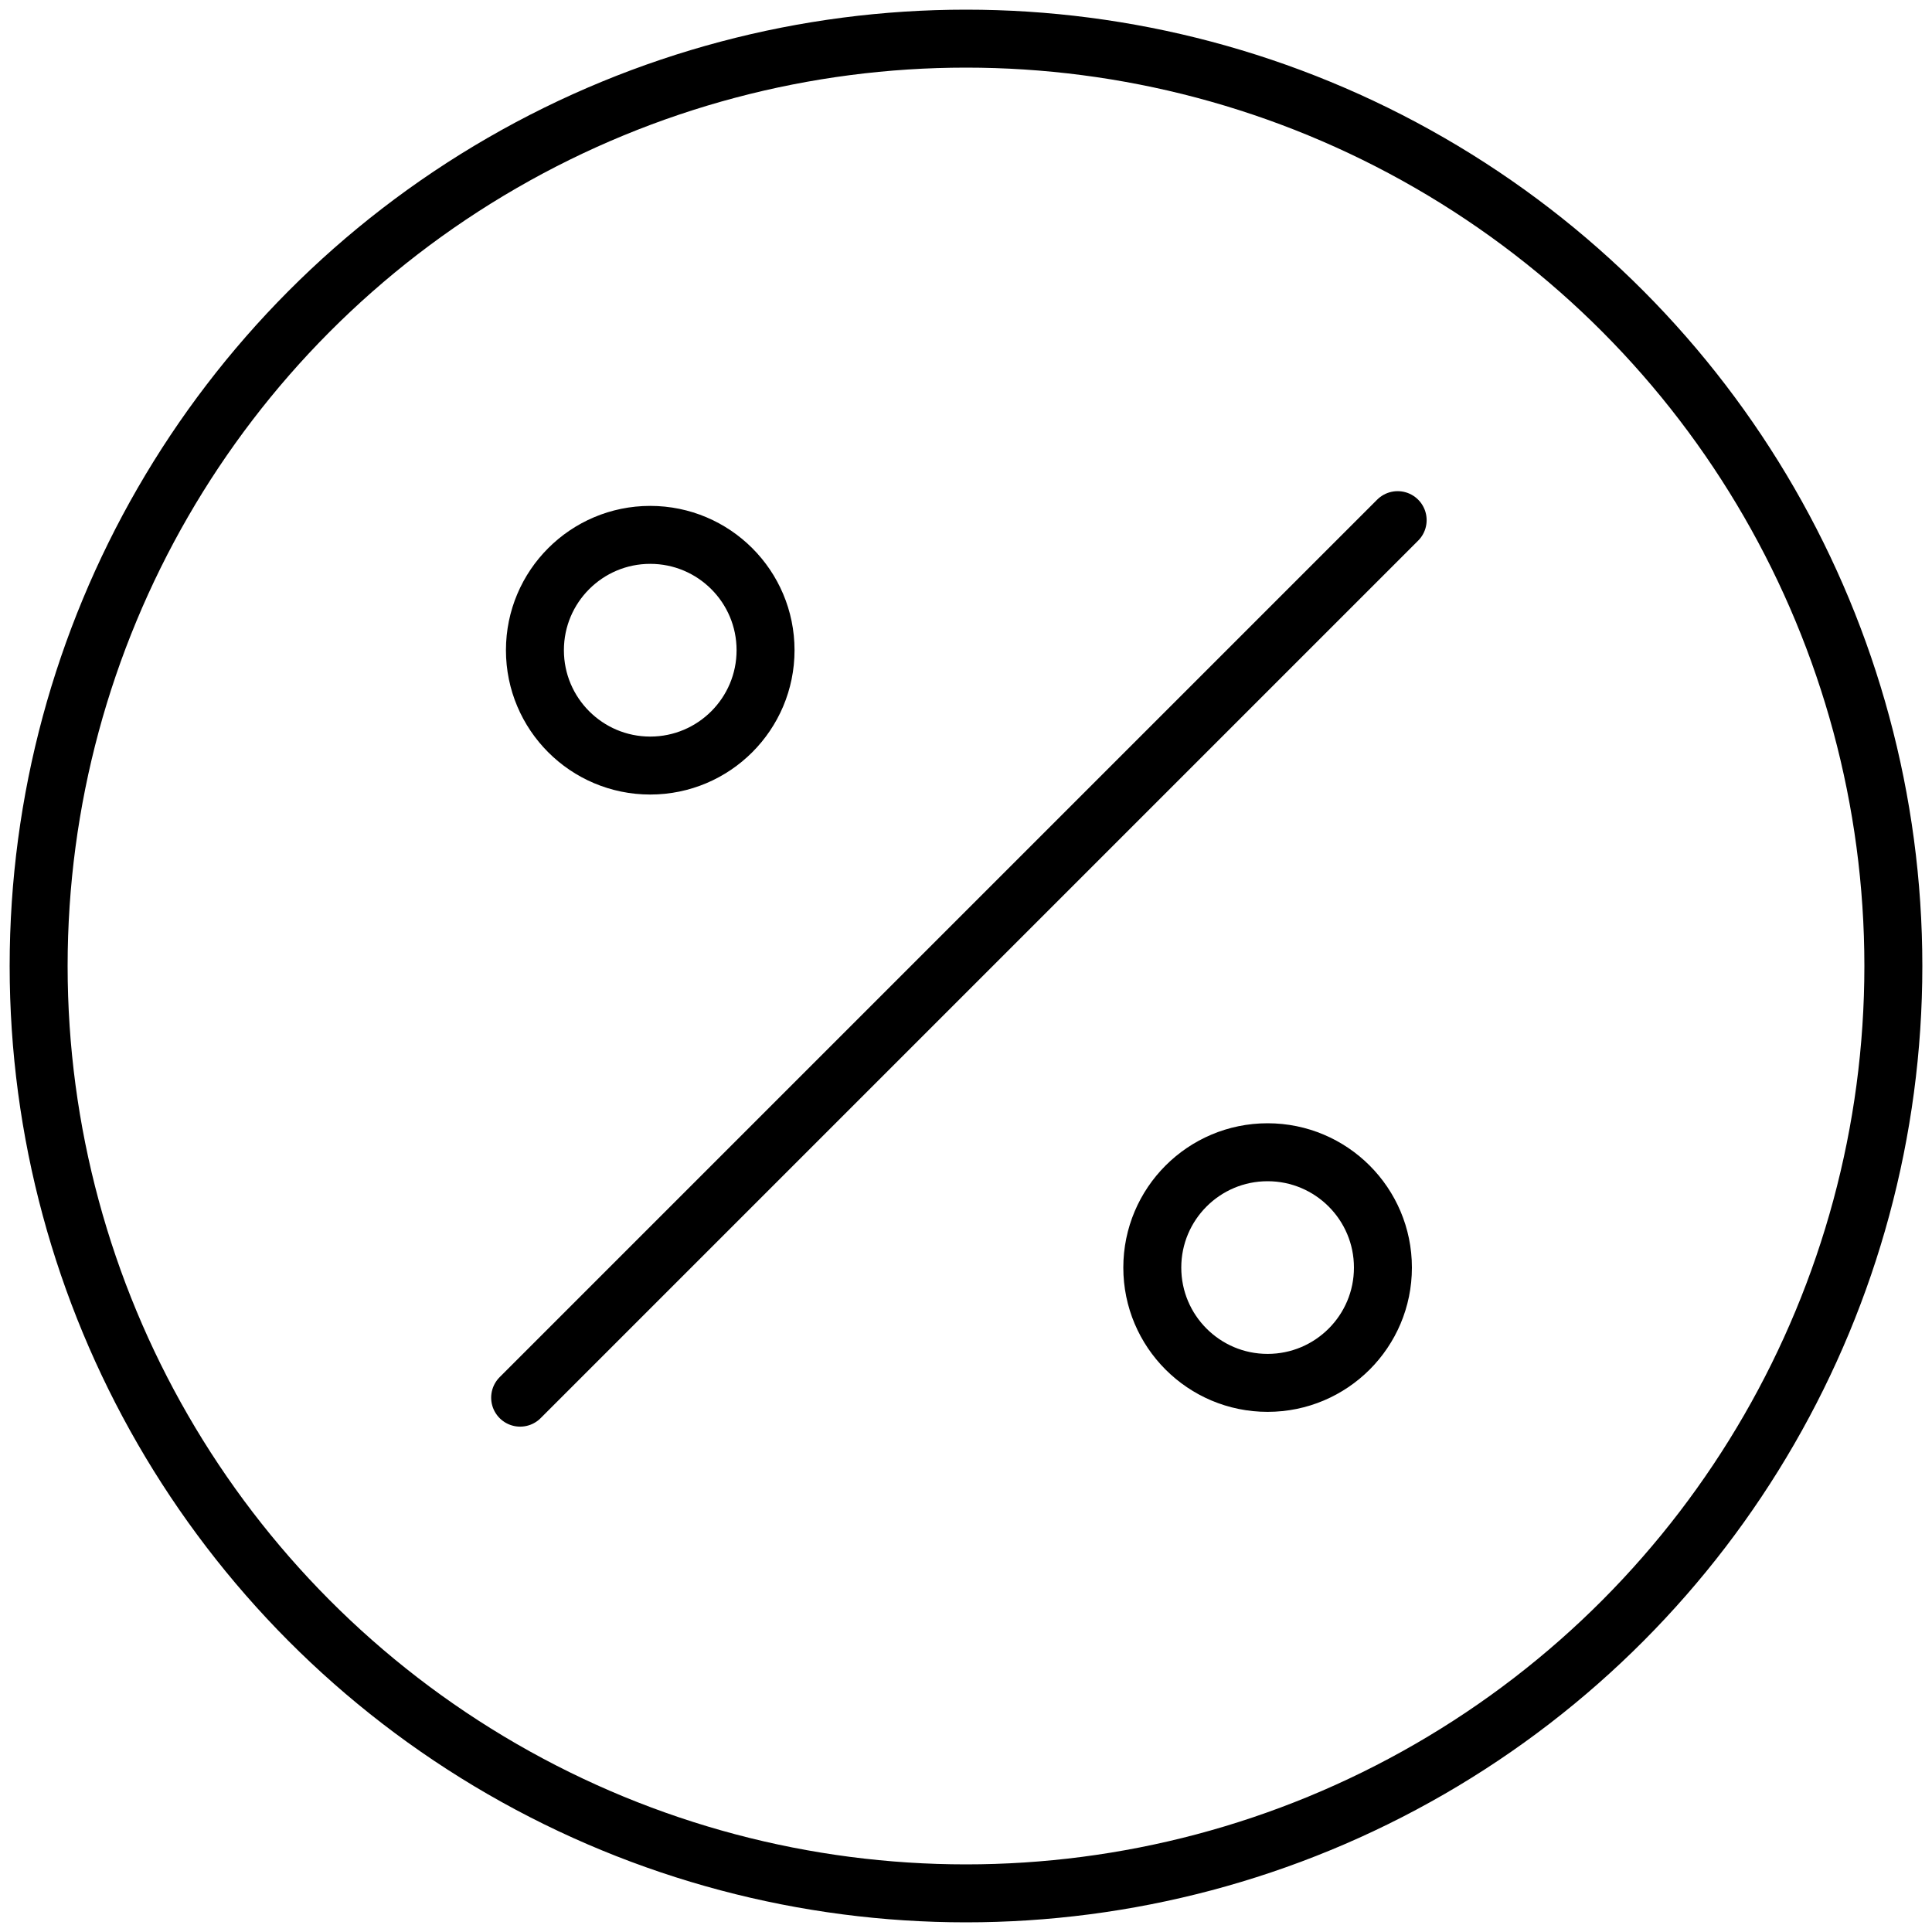
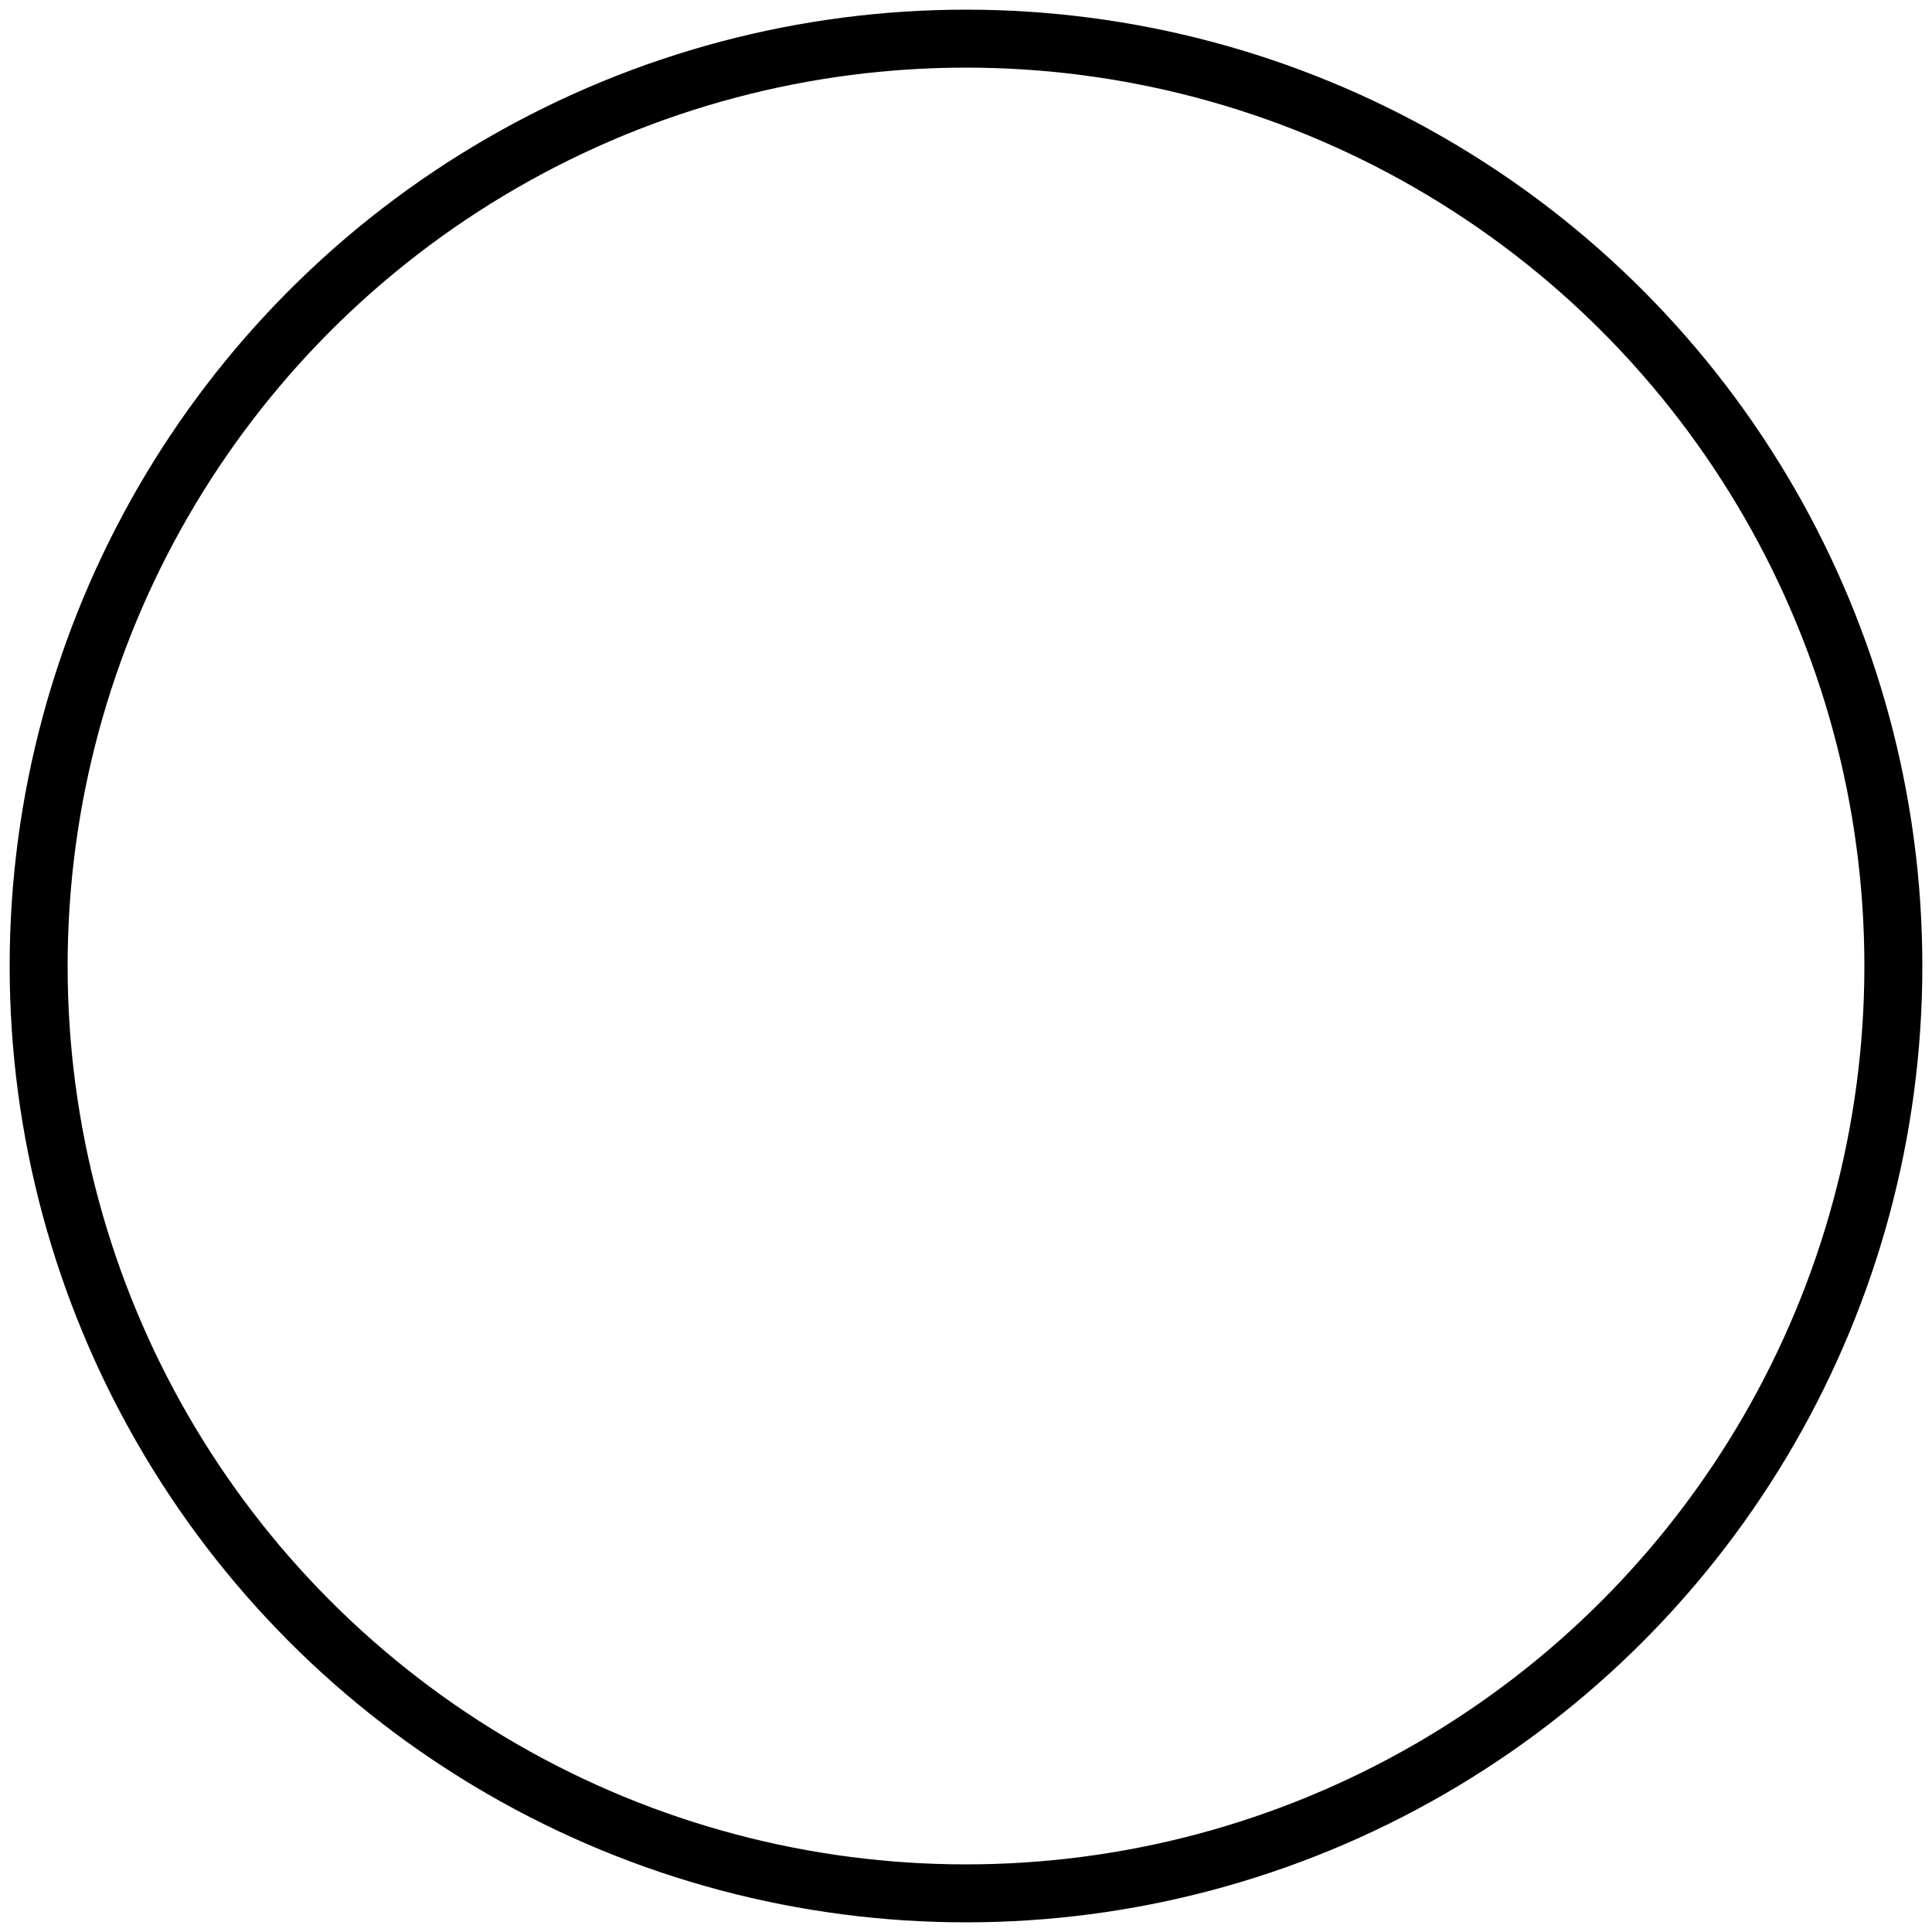
<svg xmlns="http://www.w3.org/2000/svg" width="40" height="40" viewBox="0 0 40 40" fill="none">
  <circle cx="20" cy="20" r="19.2" stroke="black" stroke-width="1.2" stroke-linecap="round" stroke-linejoin="round" />
-   <path d="M28.937 10.769L10.769 28.937M28.632 26.244C28.632 27.562 27.563 28.631 26.244 28.631C24.926 28.631 23.857 27.562 23.857 26.244C23.857 24.925 24.926 23.856 26.244 23.856C27.563 23.856 28.632 24.925 28.632 26.244ZM15.85 13.462C15.85 14.78 14.781 15.85 13.462 15.85C12.144 15.85 11.075 14.78 11.075 13.462C11.075 12.143 12.144 11.074 13.462 11.074C14.781 11.074 15.85 12.143 15.85 13.462Z" stroke="black" stroke-width="1.2" stroke-linecap="round" stroke-linejoin="round" />
</svg>